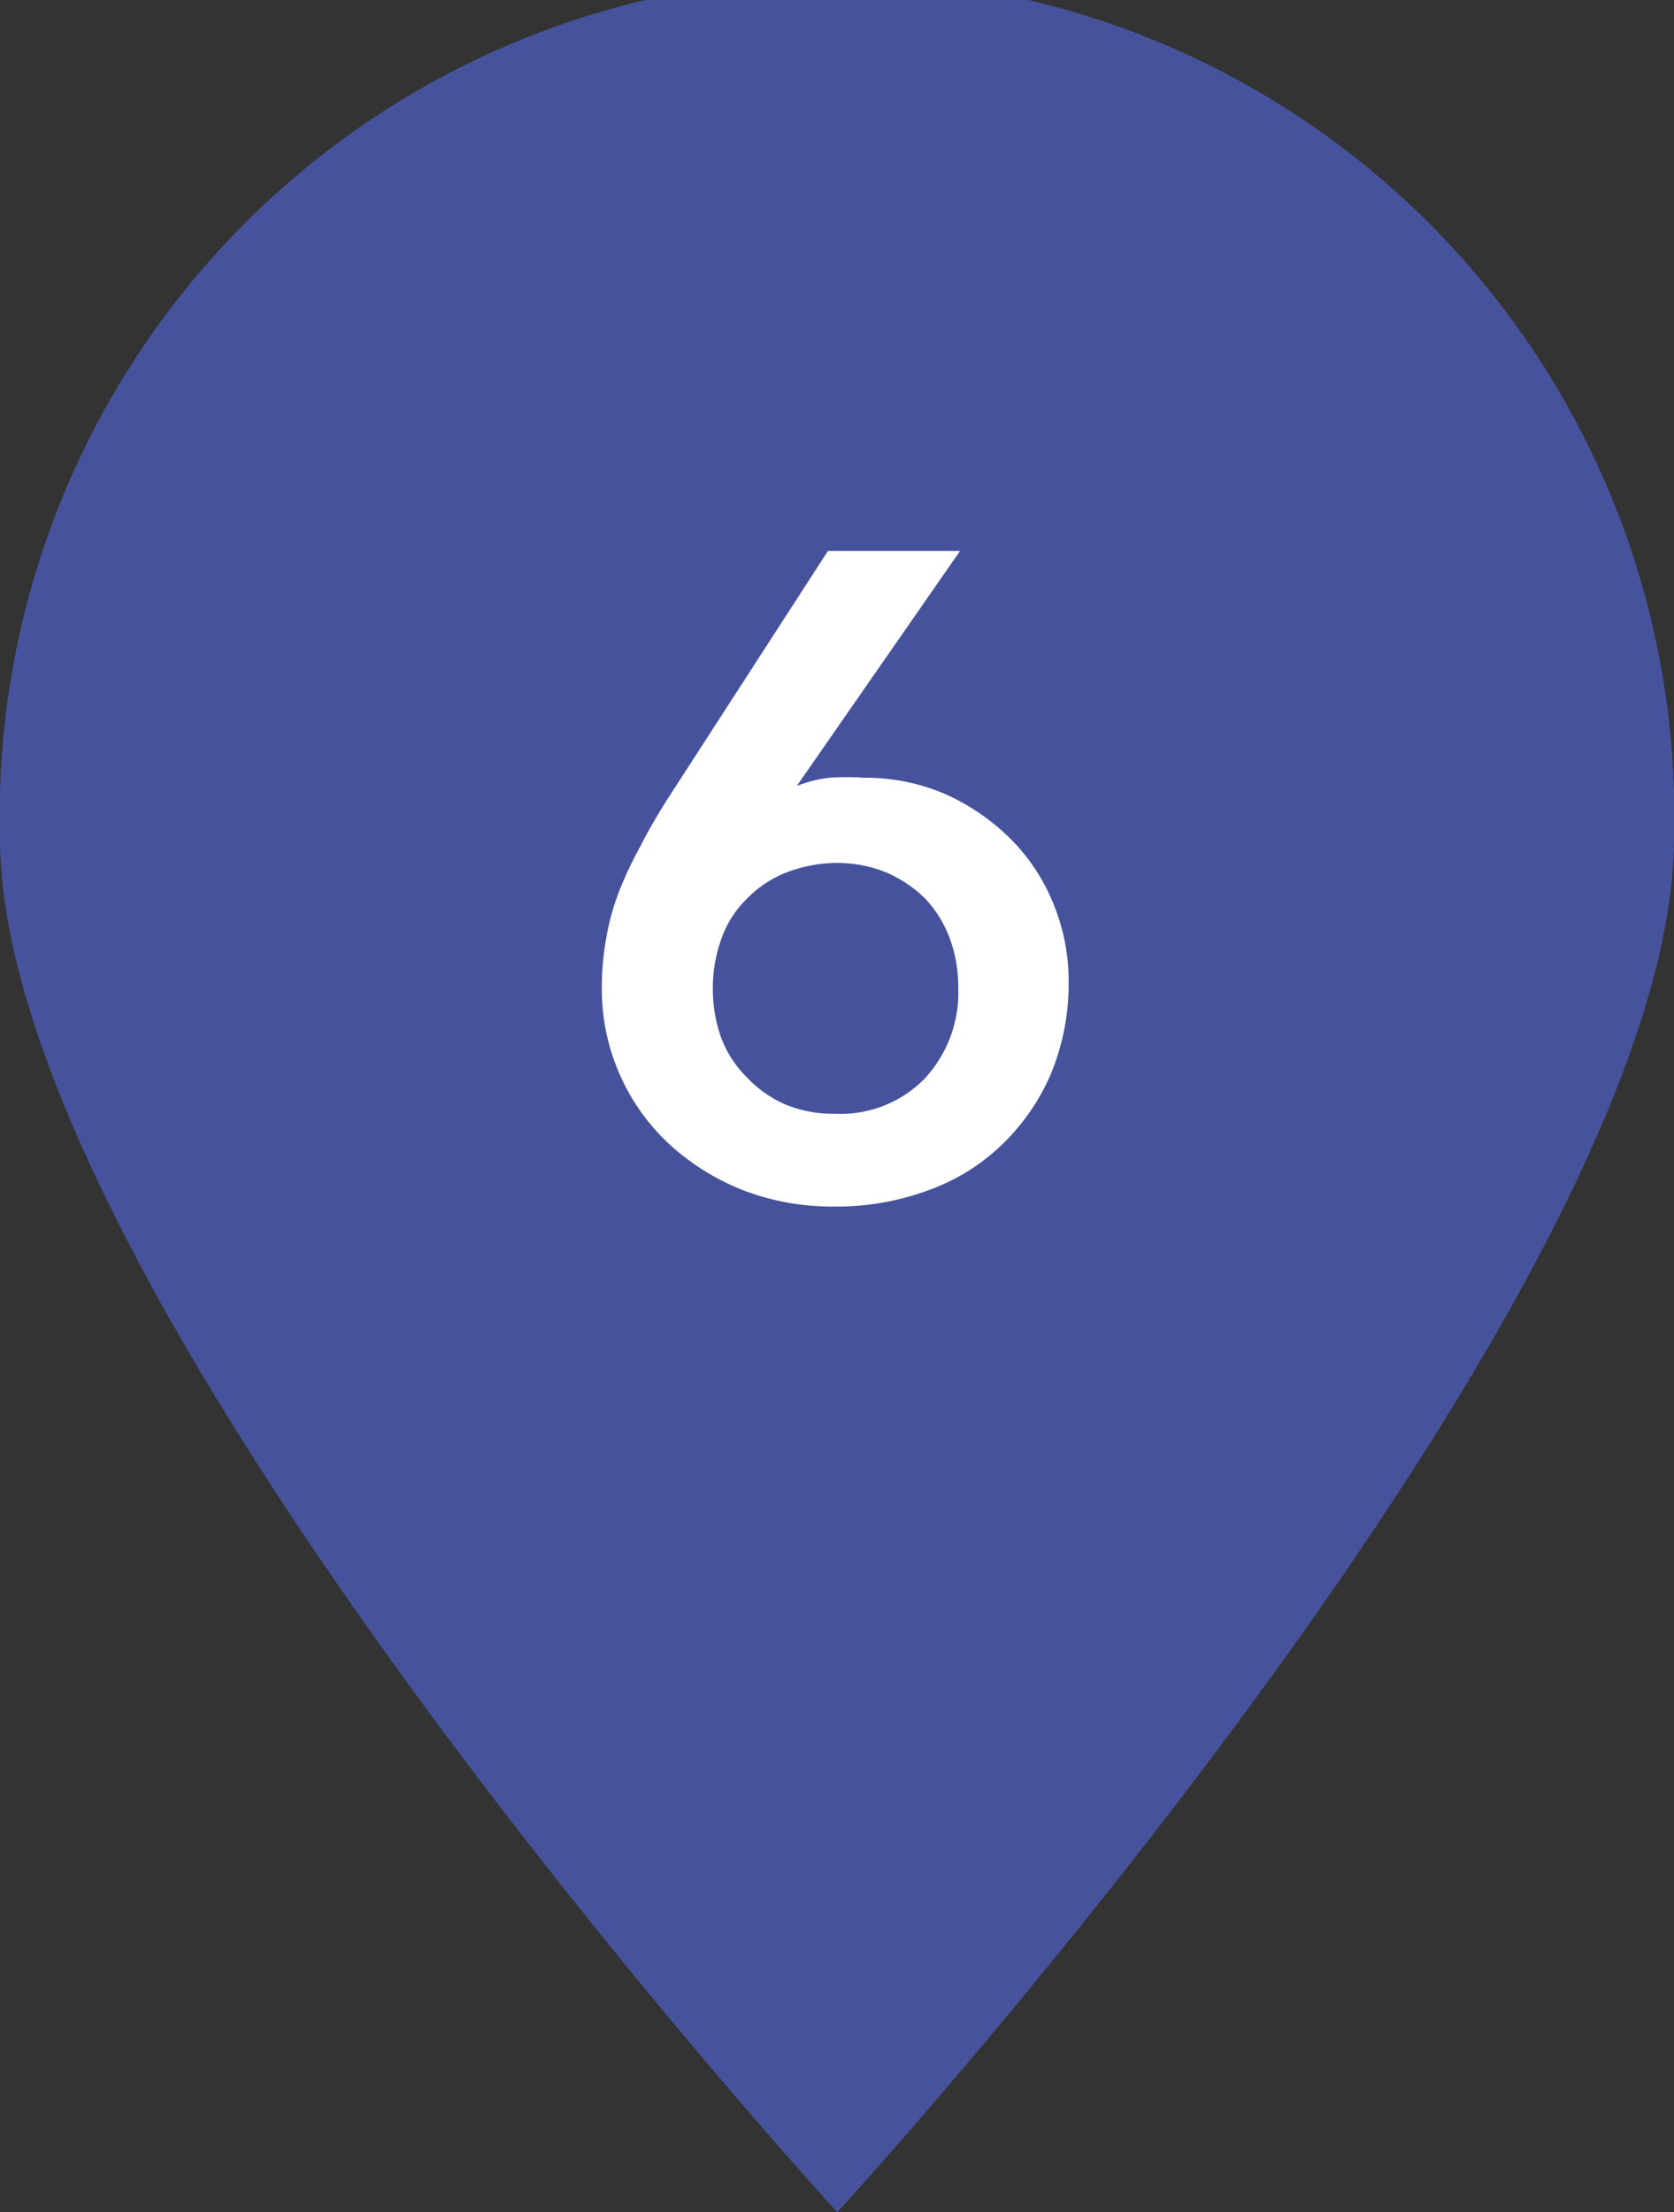
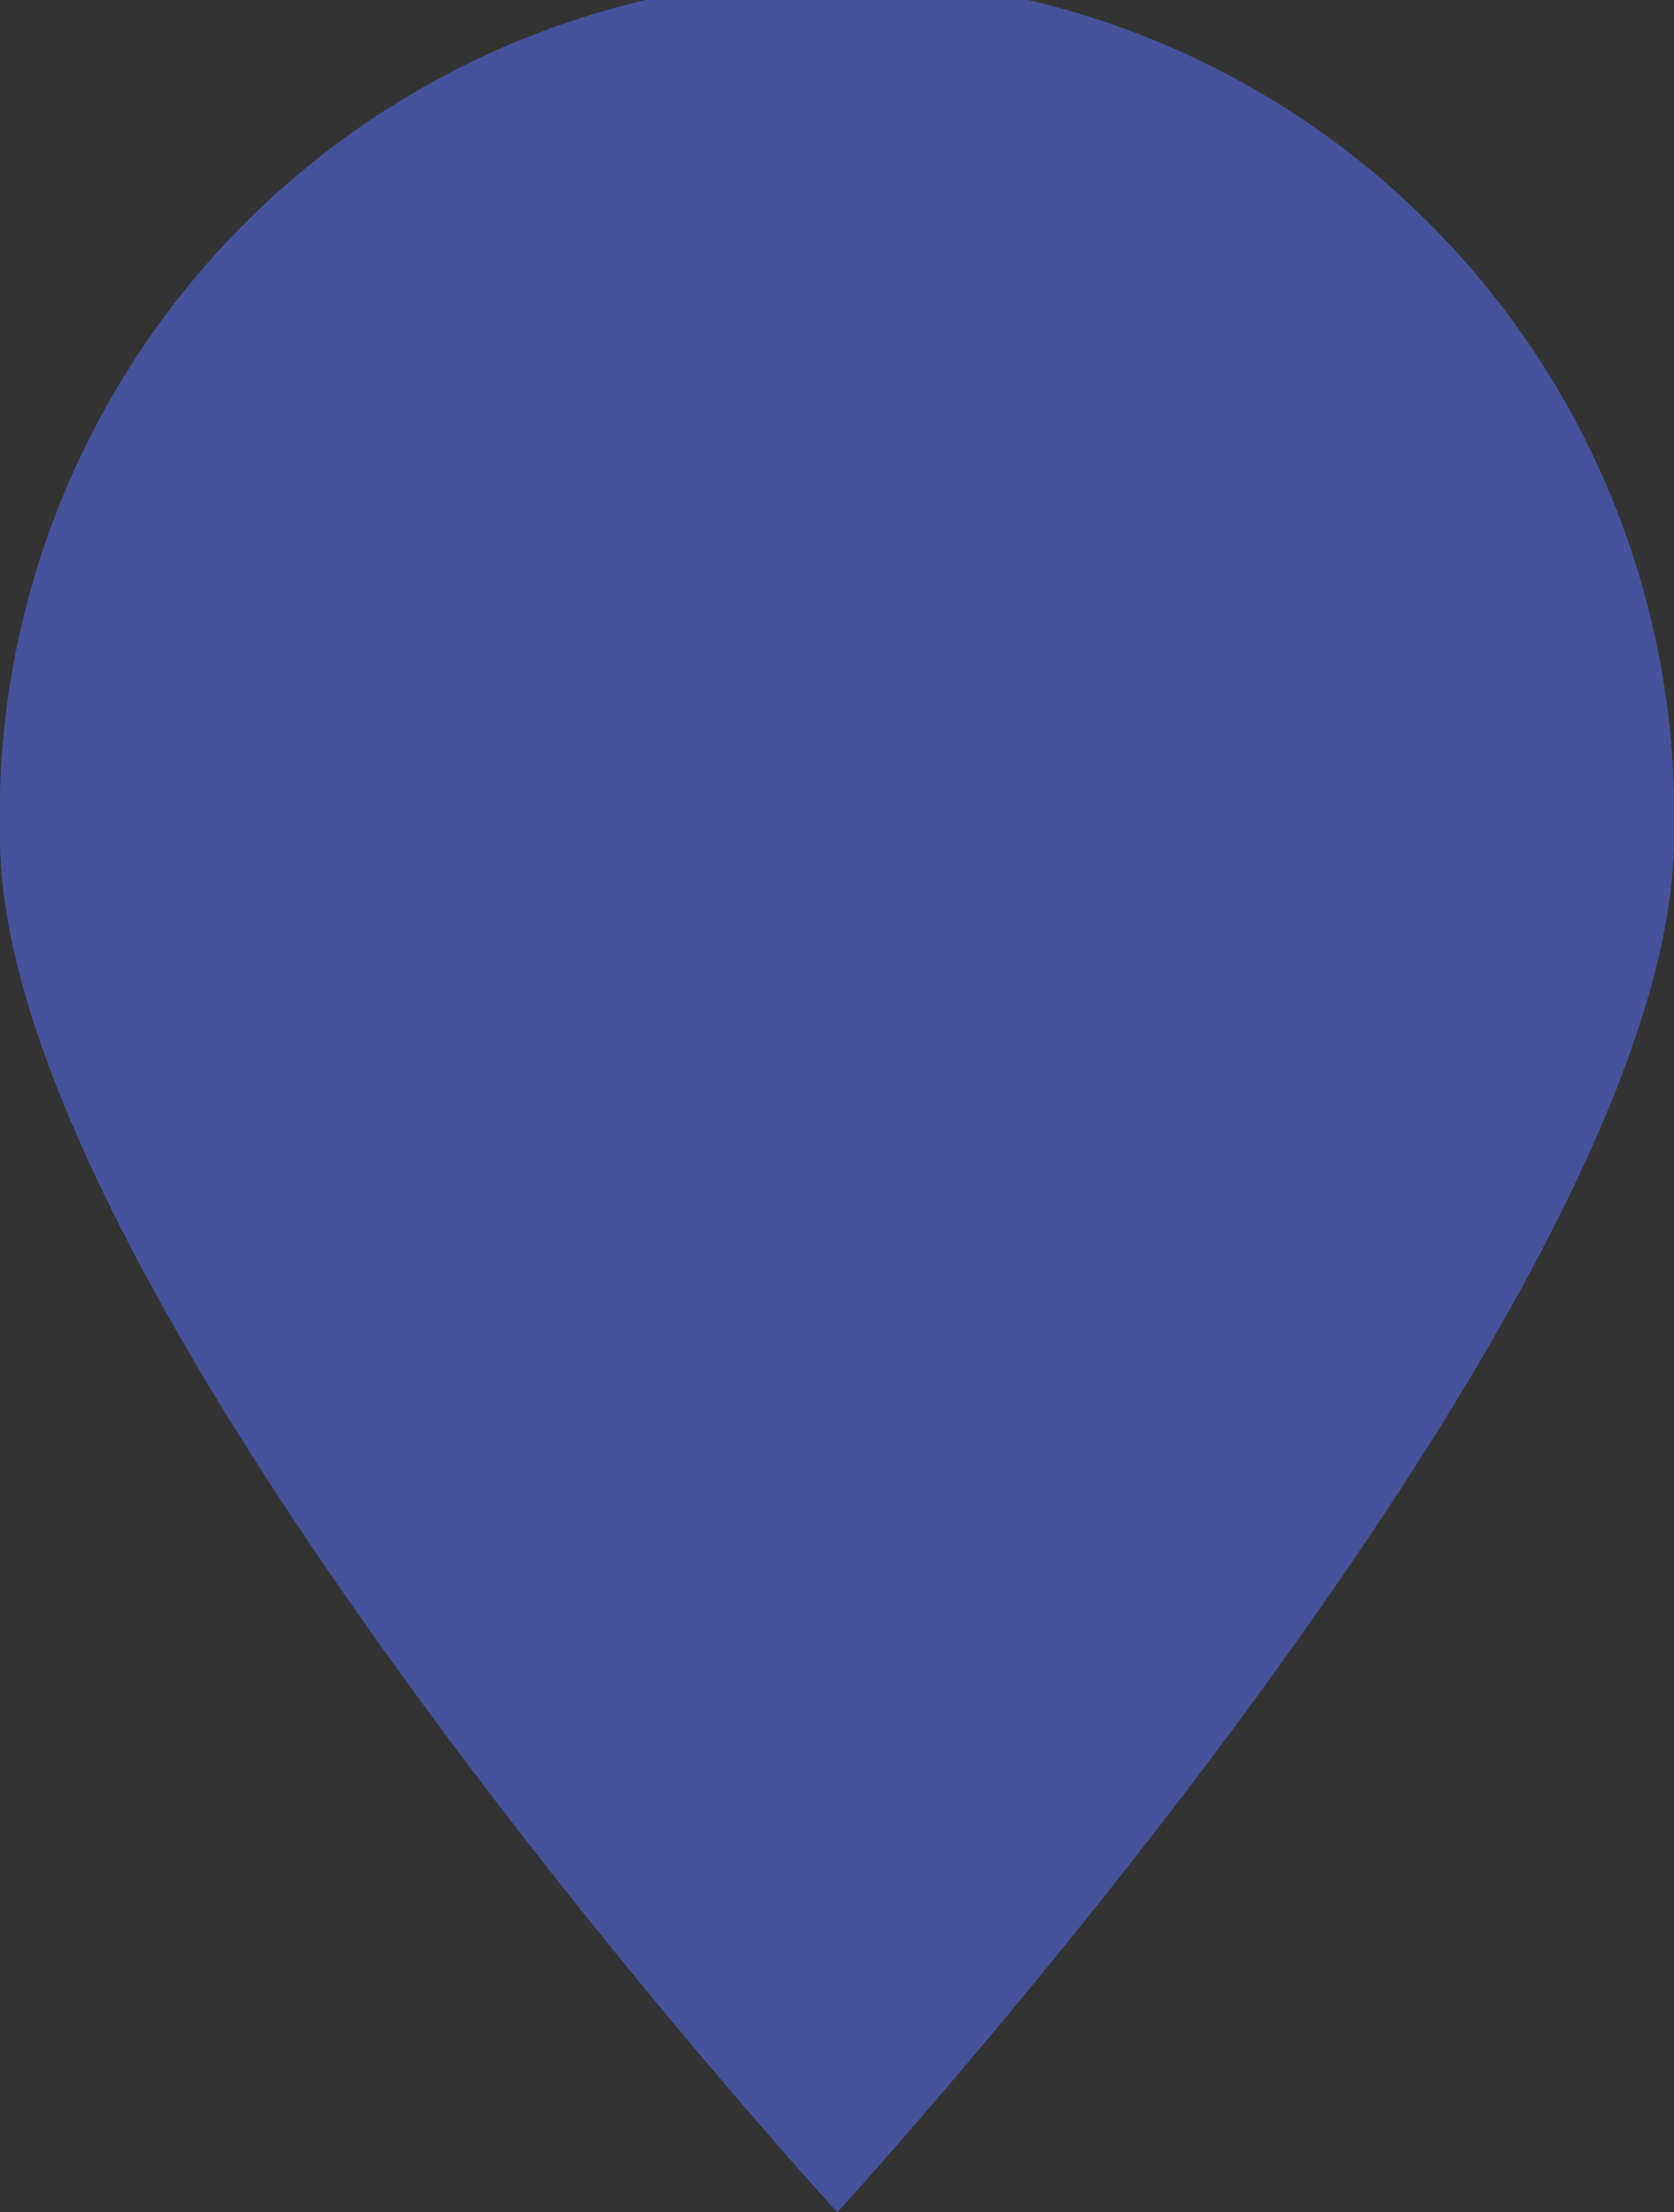
<svg xmlns="http://www.w3.org/2000/svg" viewBox="0 0 28.51 37.66">
  <rect x="0" y="0" width="28.51" height="37.66" fill="#333333" stroke="none" />
  <defs>
    <style>.cls-1{fill:none;}.cls-2{fill:#46539c;}.cls-3{fill:#fff;}</style>
  </defs>
  <g id="レイヤー_2" data-name="レイヤー 2">
    <g id="text">
-       <path class="cls-1" d="M28.51,14.26c0,7.87-14.25,23.4-14.25,23.4S0,22.13,0,14.26a14.26,14.26,0,1,1,28.51,0Z" />
      <path class="cls-2" d="M28.51,14.26c0,7.87-14.25,23.4-14.25,23.4S0,22.13,0,14.26a14.26,14.26,0,1,1,28.51,0" />
-       <path class="cls-3" d="M16.35,9.38l-2.78,4v0a2.19,2.19,0,0,1,.55-.14,4.54,4.54,0,0,1,.6,0,3.44,3.44,0,0,1,1.36.27,3.74,3.74,0,0,1,1.1.74,3.3,3.3,0,0,1,.75,1.11,3.45,3.45,0,0,1,.27,1.37,4,4,0,0,1-.31,1.57,3.7,3.7,0,0,1-.84,1.2,3.51,3.51,0,0,1-1.26.77,4.49,4.49,0,0,1-1.56.27,4.27,4.27,0,0,1-1.58-.28,4.08,4.08,0,0,1-1.26-.79,3.6,3.6,0,0,1-1.14-2.66,4.77,4.77,0,0,1,.08-.87,4.1,4.1,0,0,1,.22-.78,6.53,6.53,0,0,1,.36-.76c.13-.26.29-.53.46-.8L14.1,9.38Zm-4.21,7.46a2.48,2.48,0,0,0,.14.82,1.88,1.88,0,0,0,.43.67,2,2,0,0,0,.66.47,2.13,2.13,0,0,0,.86.16,2,2,0,0,0,1.51-.59,2.15,2.15,0,0,0,.58-1.56,2.37,2.37,0,0,0-.15-.85,2,2,0,0,0-.42-.67,2.18,2.18,0,0,0-.66-.44,2.23,2.23,0,0,0-.83-.16,2.43,2.43,0,0,0-.86.16,1.91,1.91,0,0,0-.67.44,1.78,1.78,0,0,0-.44.68A2.49,2.49,0,0,0,12.14,16.84Z" />
    </g>
  </g>
</svg>